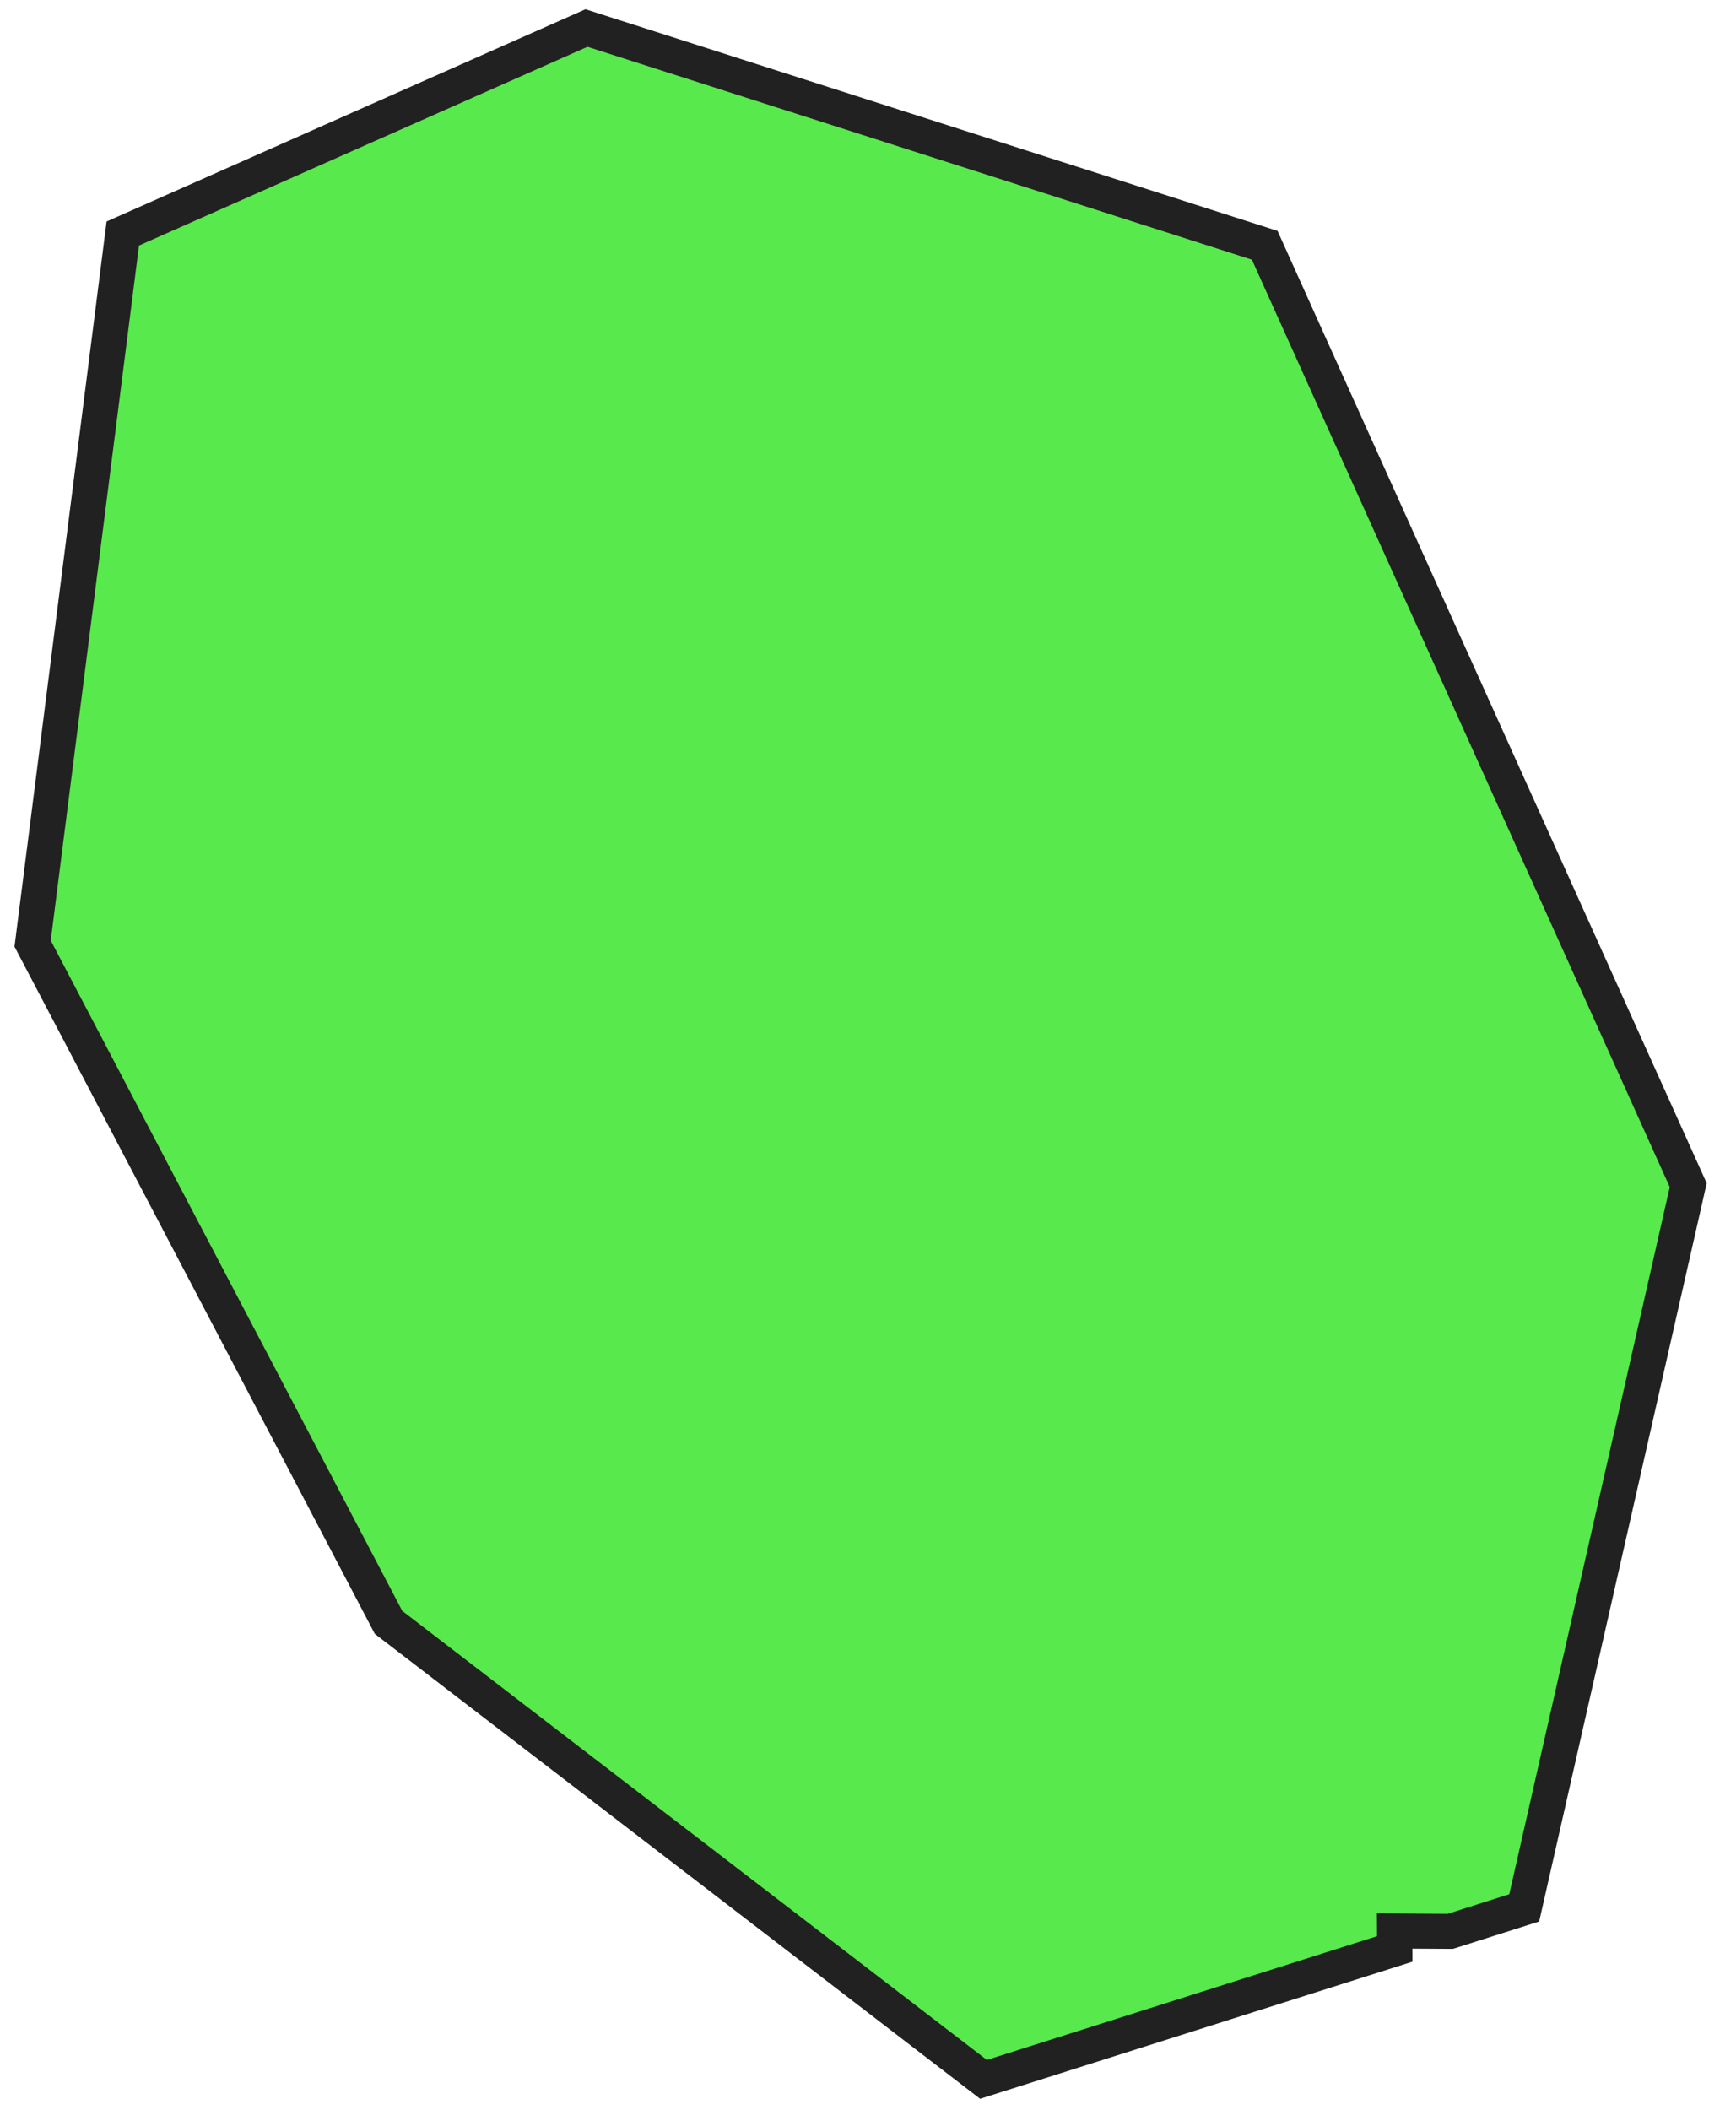
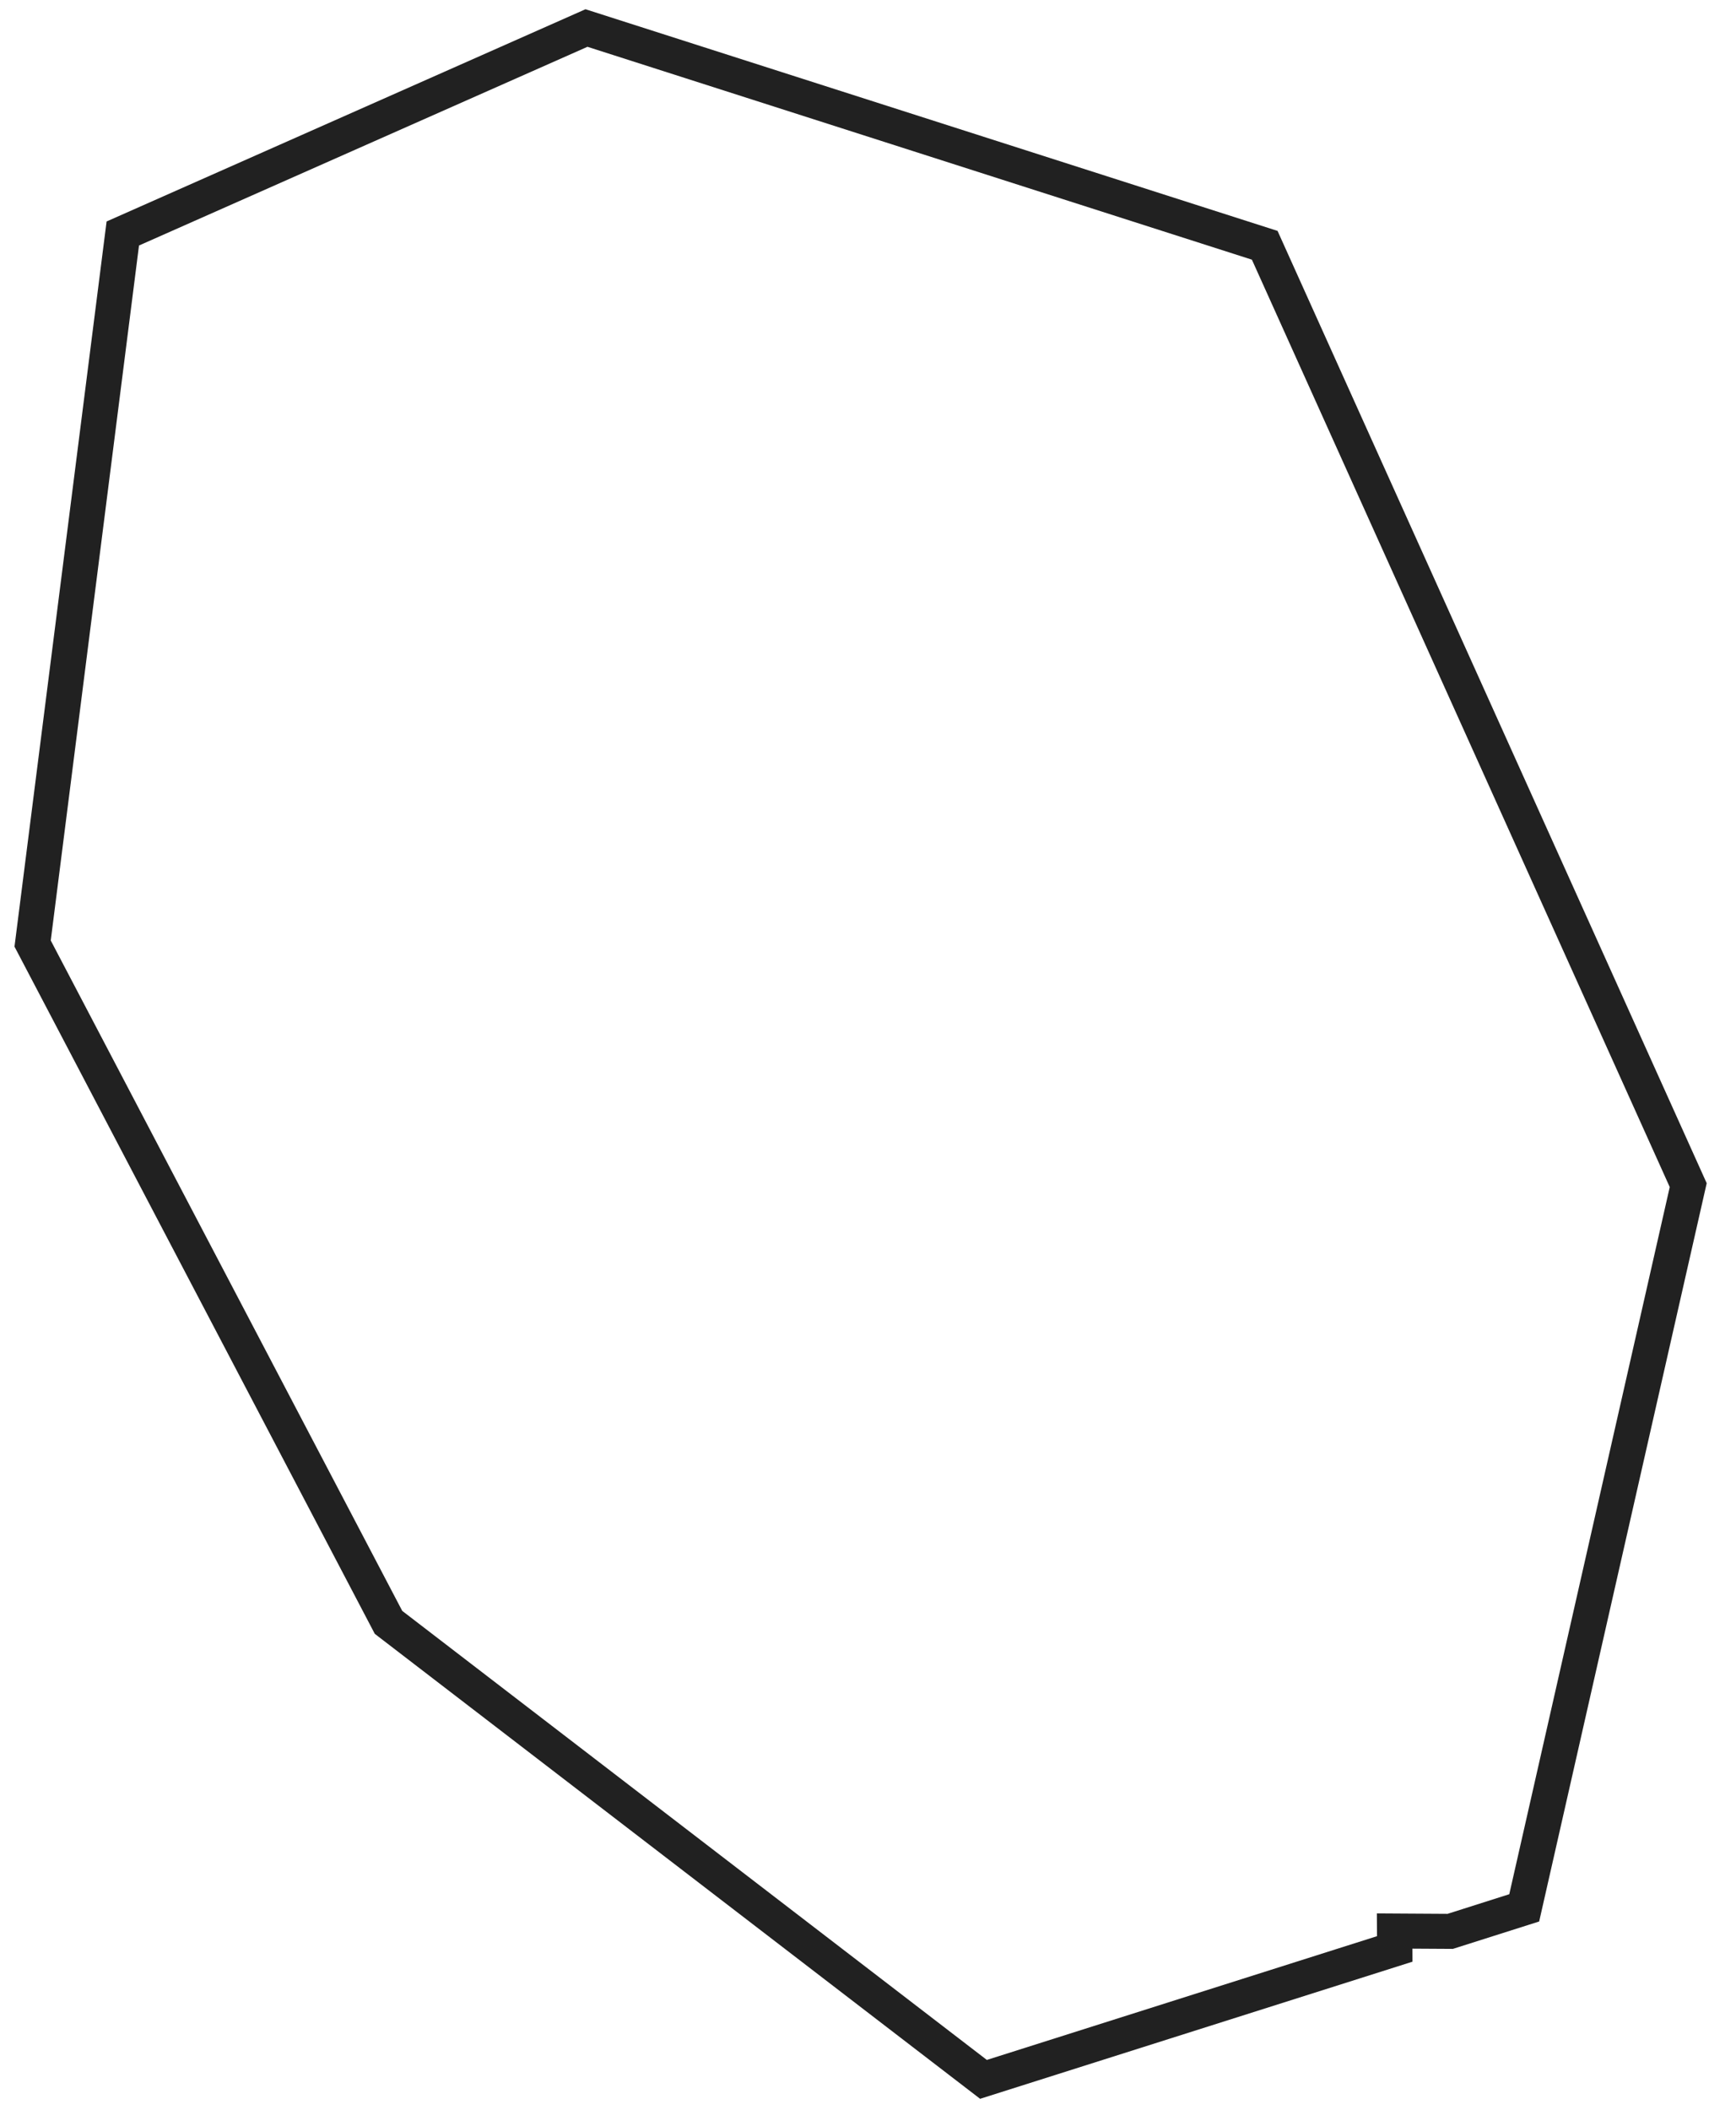
<svg xmlns="http://www.w3.org/2000/svg" width="65" height="79" viewBox="0 0 65 79" fill="none">
-   <path d="M36.823 77.845C34.362 75.956 31.904 74.066 29.443 72.176C24.475 68.363 19.51 64.55 14.546 60.737C11.682 55.275 8.817 49.82 5.953 44.358L5.953 44.351C4.378 41.344 2.799 38.336 1.221 35.325C2.347 26.464 3.471 17.603 4.598 8.742C5.008 8.559 5.421 8.377 5.832 8.194C11.209 5.813 16.582 3.431 21.959 1.049L47.355 9.183C48.857 12.515 50.359 15.851 51.861 19.183C55.644 27.579 59.429 35.971 63.212 44.367C61.165 53.384 59.118 62.405 57.071 71.423C56.146 71.717 55.224 72.009 54.3 72.303L52.217 72.291L52.221 72.962C47.087 74.59 41.957 76.218 36.823 77.845Z" fill="#12E000" fill-opacity="0.7" />
  <path d="M0.541 35.45L3.991 8.291L21.922 0.346L47.835 8.644L63.903 44.294L57.63 71.931L54.399 72.957L52.883 72.948L52.883 72.952L52.886 73.436L36.698 78.569L14.033 61.163L5.296 44.502C4.264 42.532 3.232 40.561 2.197 38.59L0.544 35.44L0.541 35.45ZM5.204 9.195L1.9 35.207L3.359 37.989C4.42 40.009 5.478 42.03 6.535 44.047L15.061 60.304L36.95 77.114L51.559 72.481L51.553 71.629L54.199 71.645L56.511 70.91L62.519 44.438L46.874 9.721L21.996 1.752L5.204 9.191L5.204 9.195Z" fill="#212121" />
</svg>